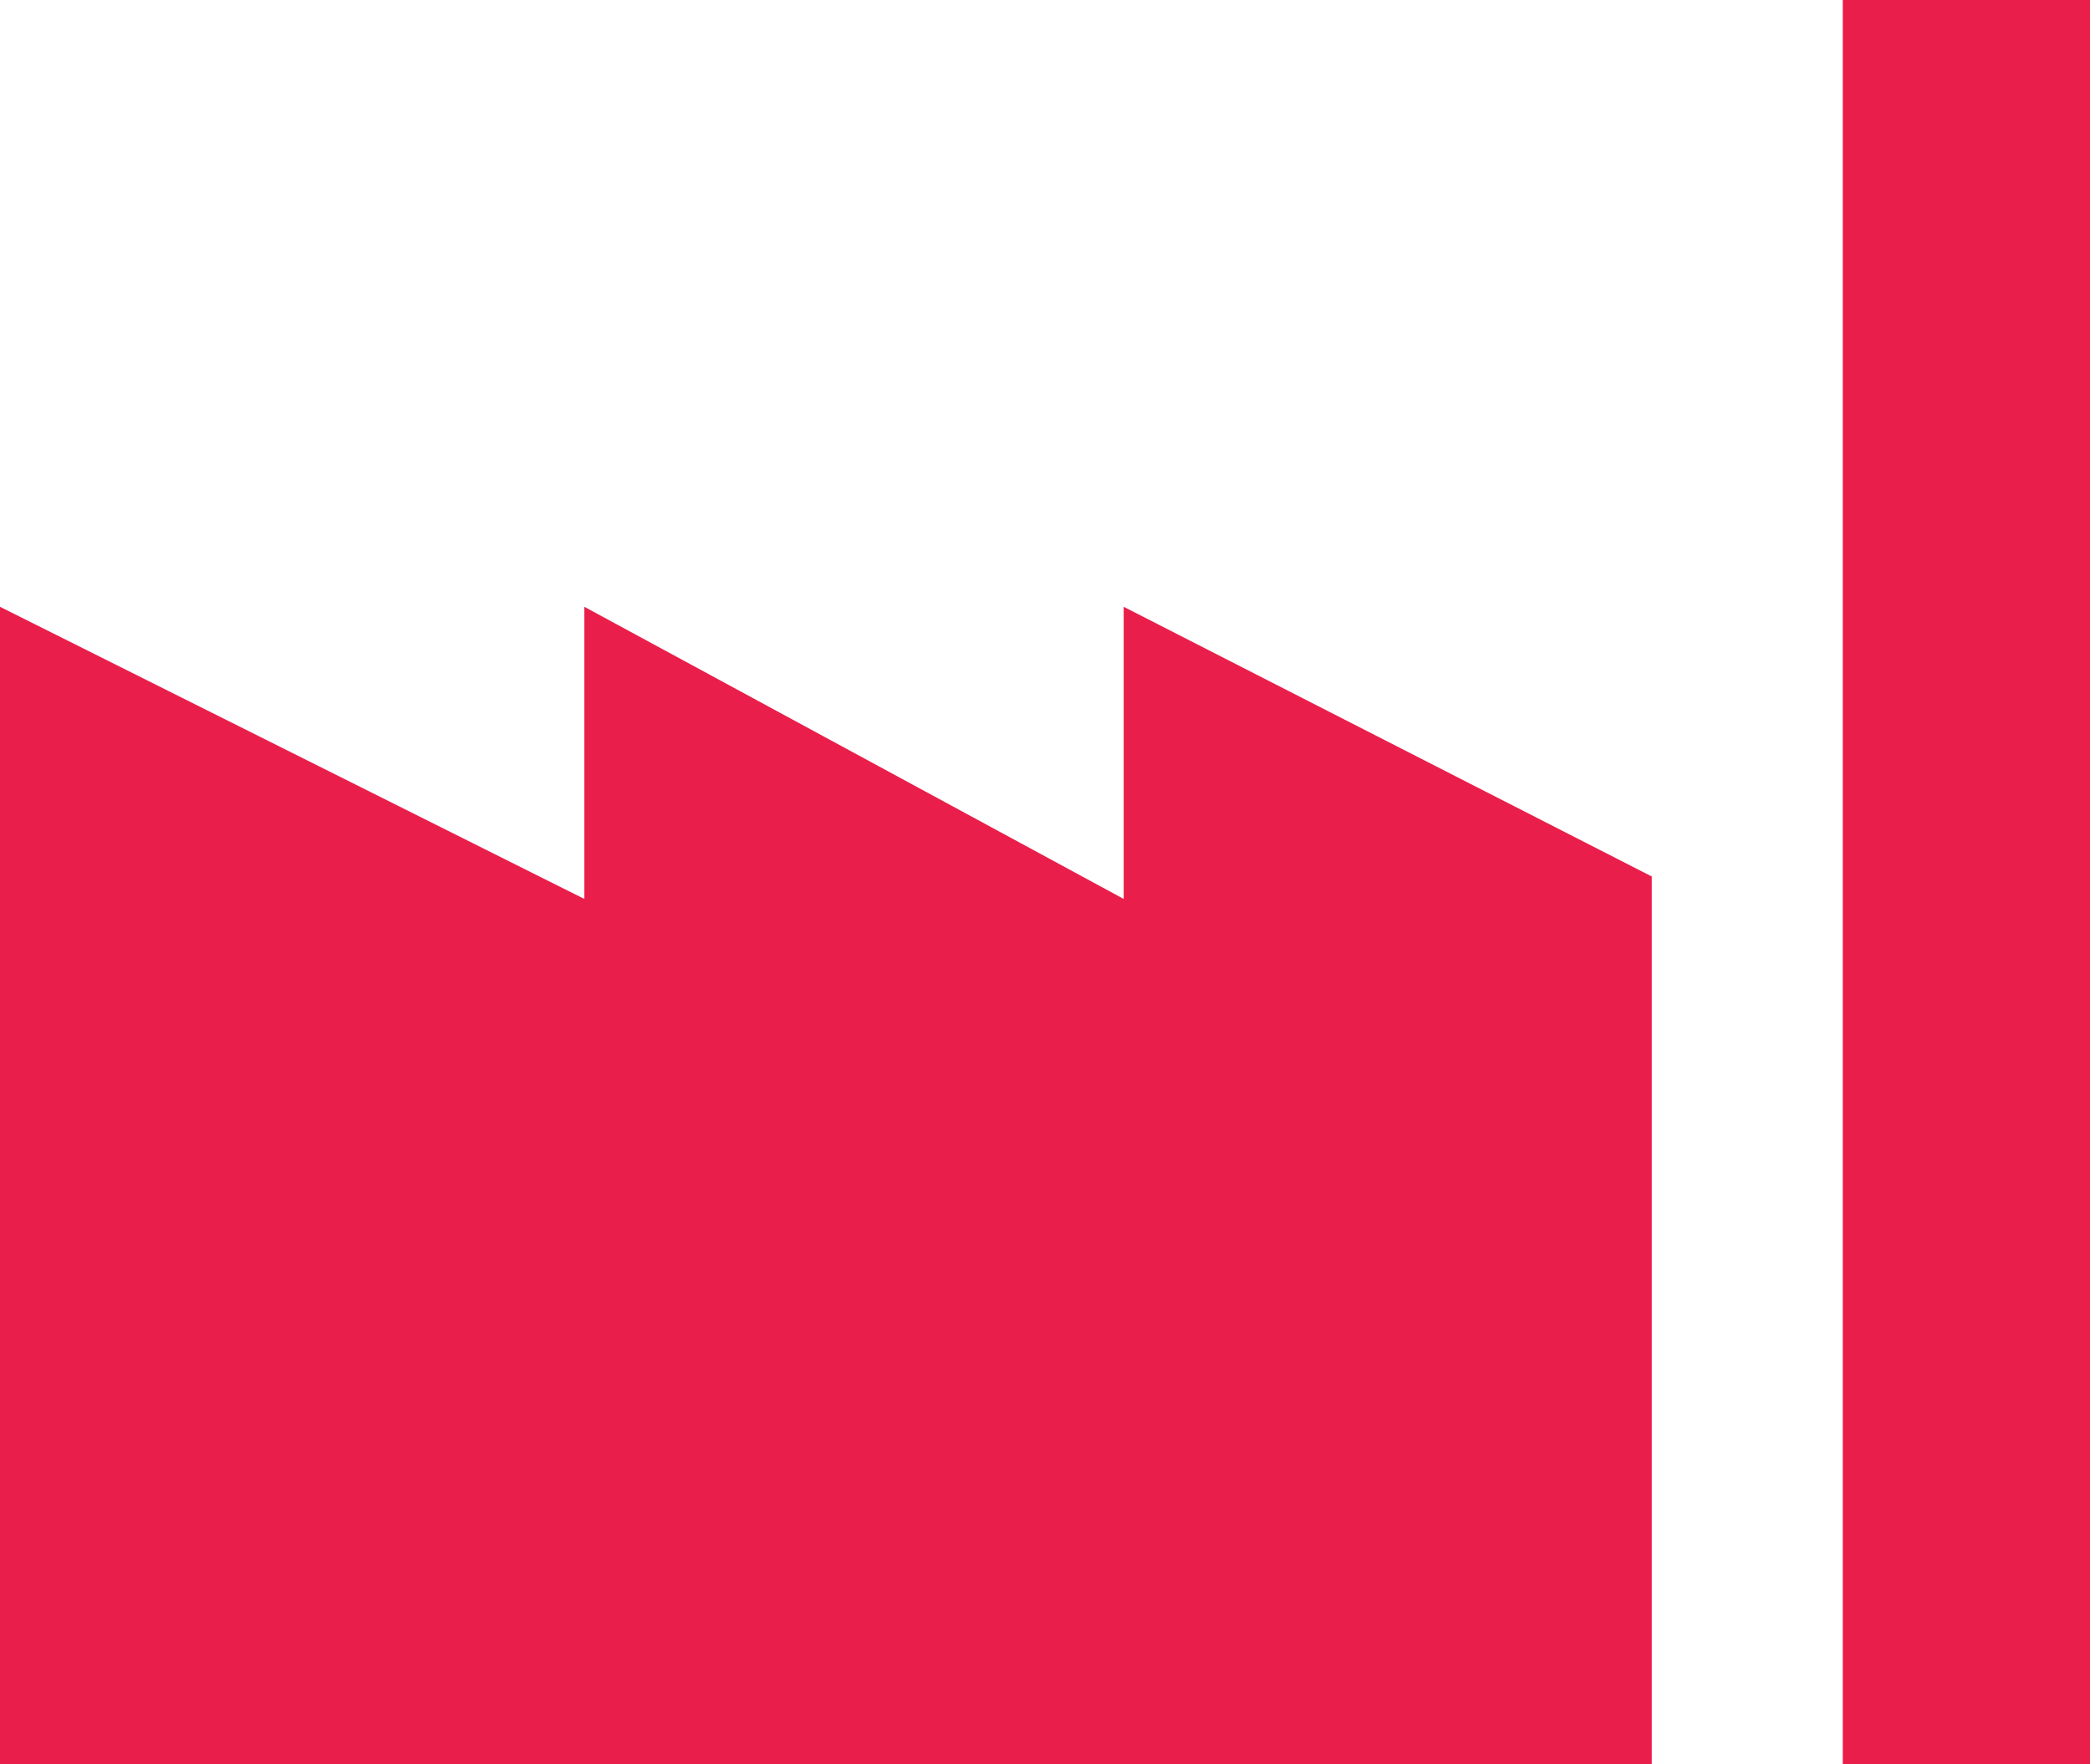
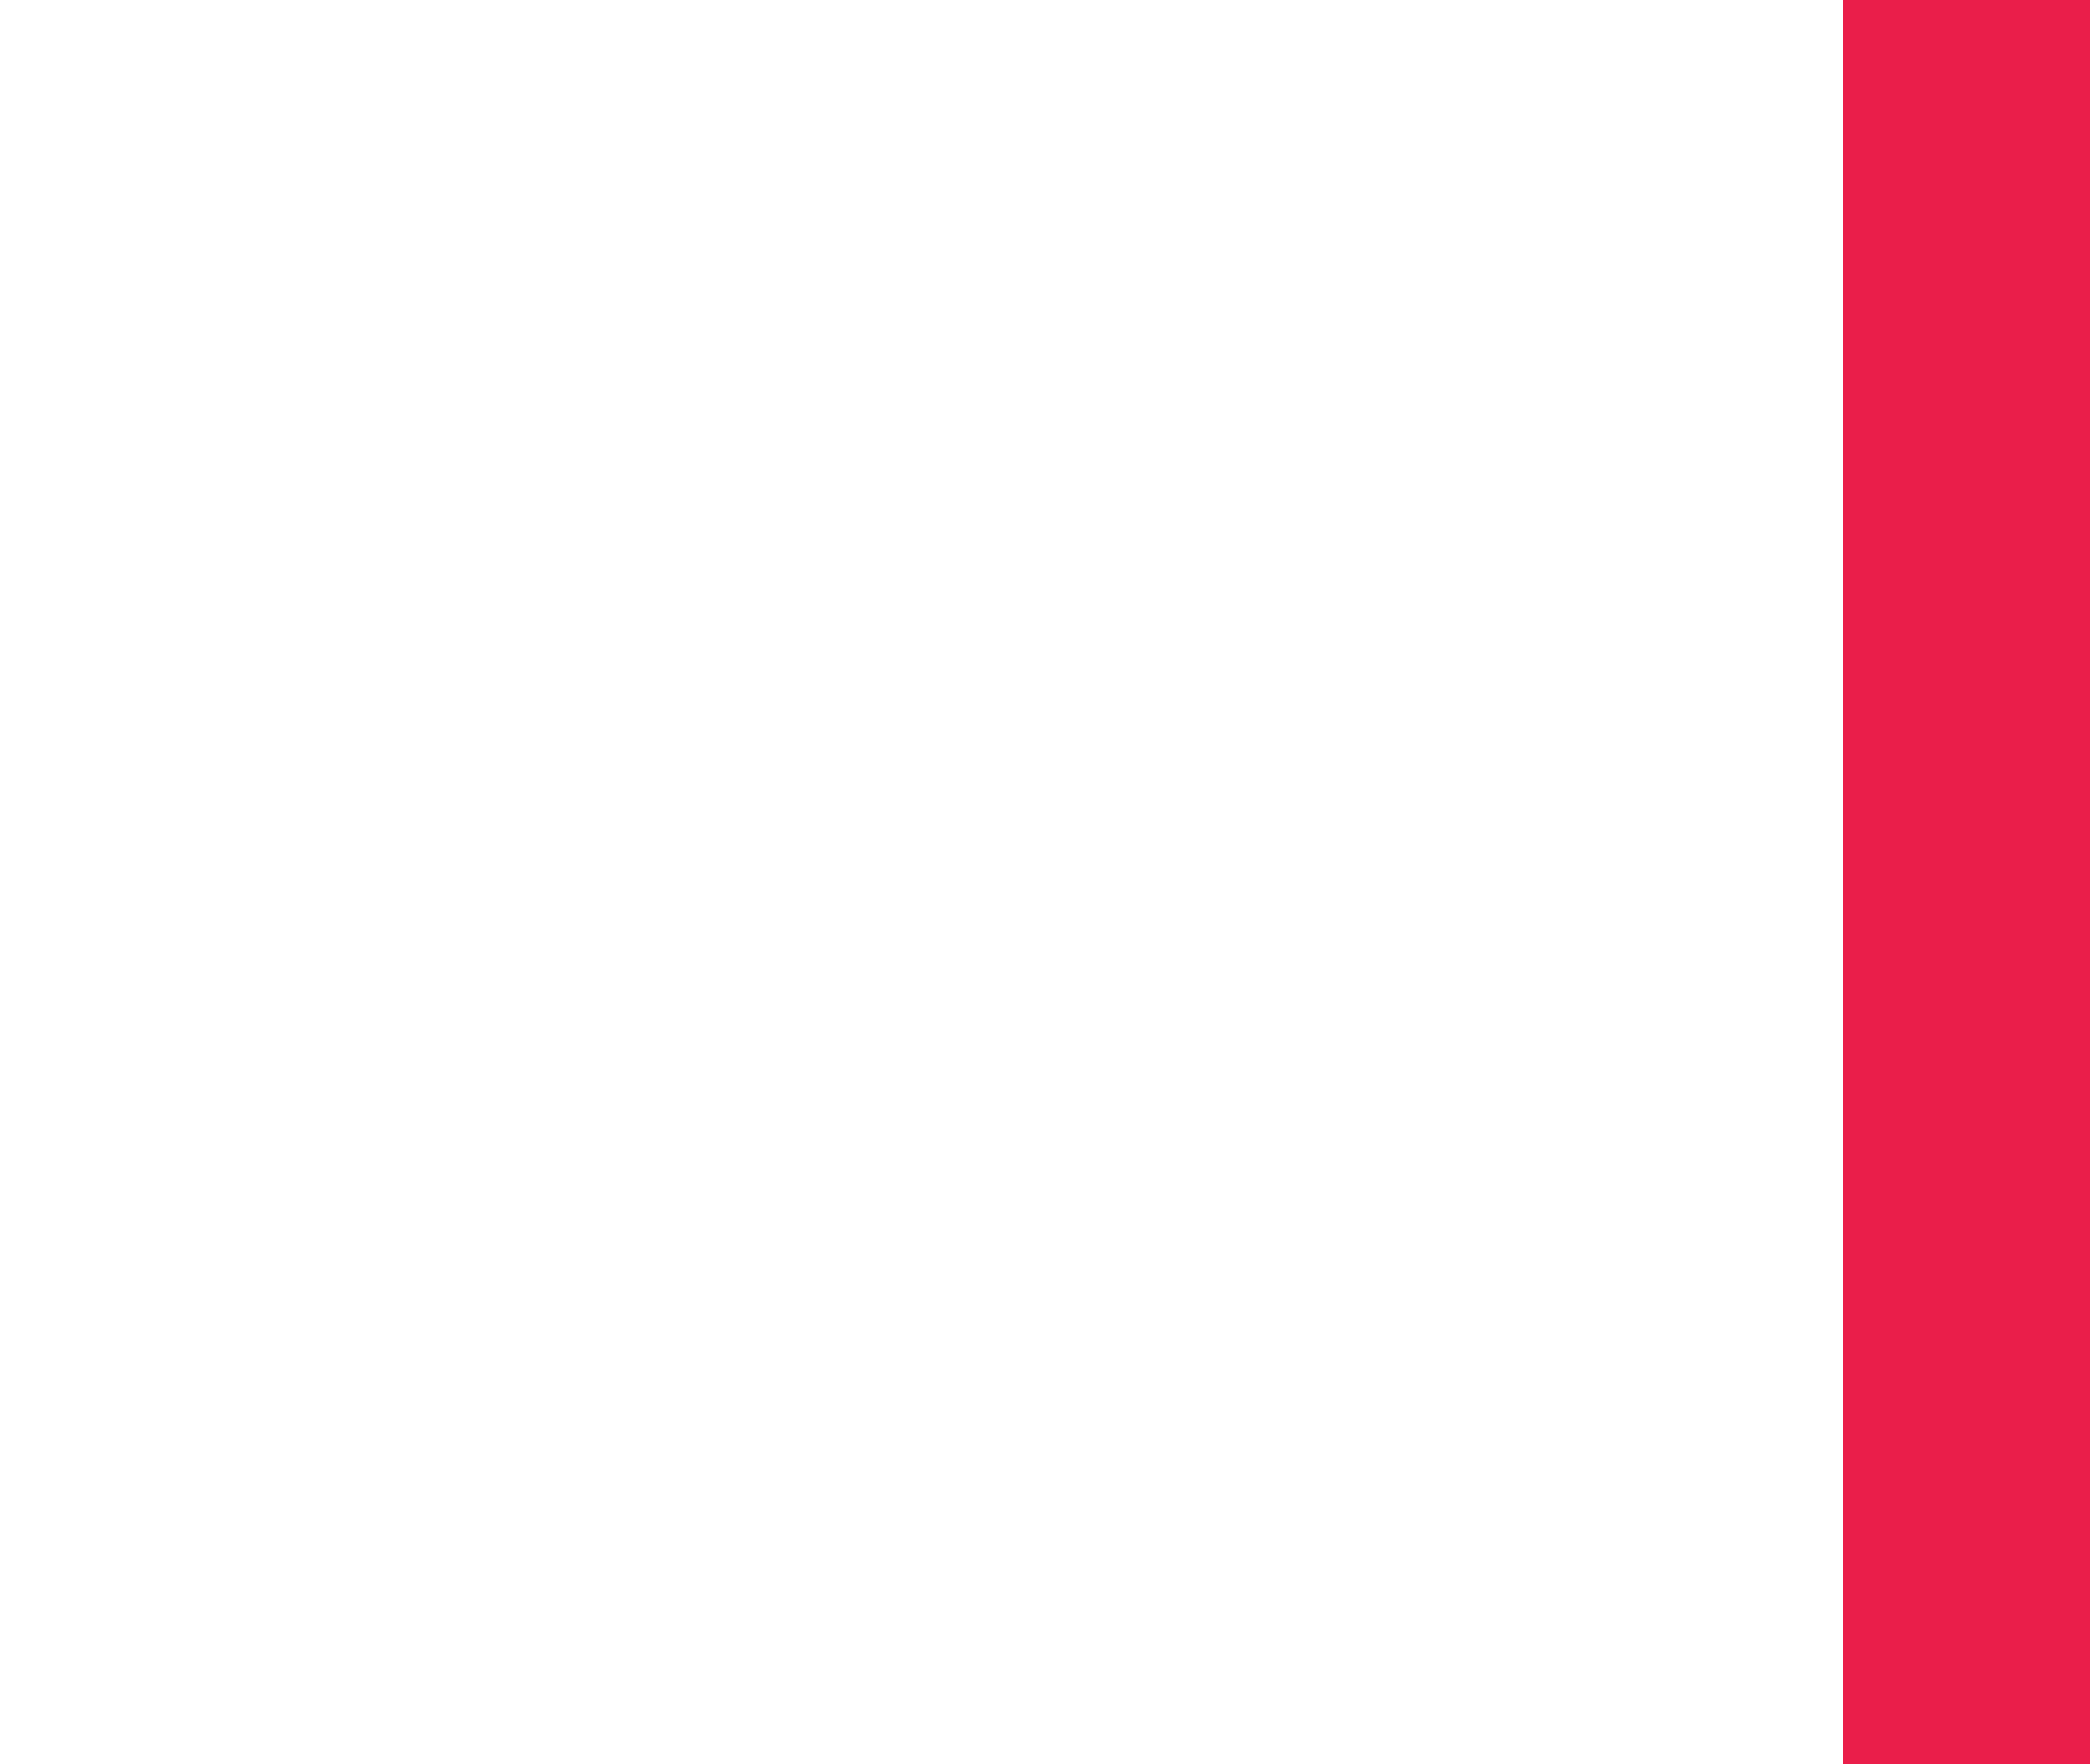
<svg xmlns="http://www.w3.org/2000/svg" version="1.1" x="0px" y="0px" width="31px" height="26.167px" viewBox="0 0 31 26.167" style="enable-background:new 0 0 31 26.167;" xml:space="preserve">
  <style type="text/css">
	.st0{fill:#EA1E4A;}
</style>
  <defs>
</defs>
-   <polygon class="st0" points="0,9 0,26.167 24.5,26.167 24.5,13 16.667,9 16.667,13.333 8.667,9 8.667,13.333 " />
  <rect x="27.333" class="st0" width="3.667" height="26.167" />
</svg>